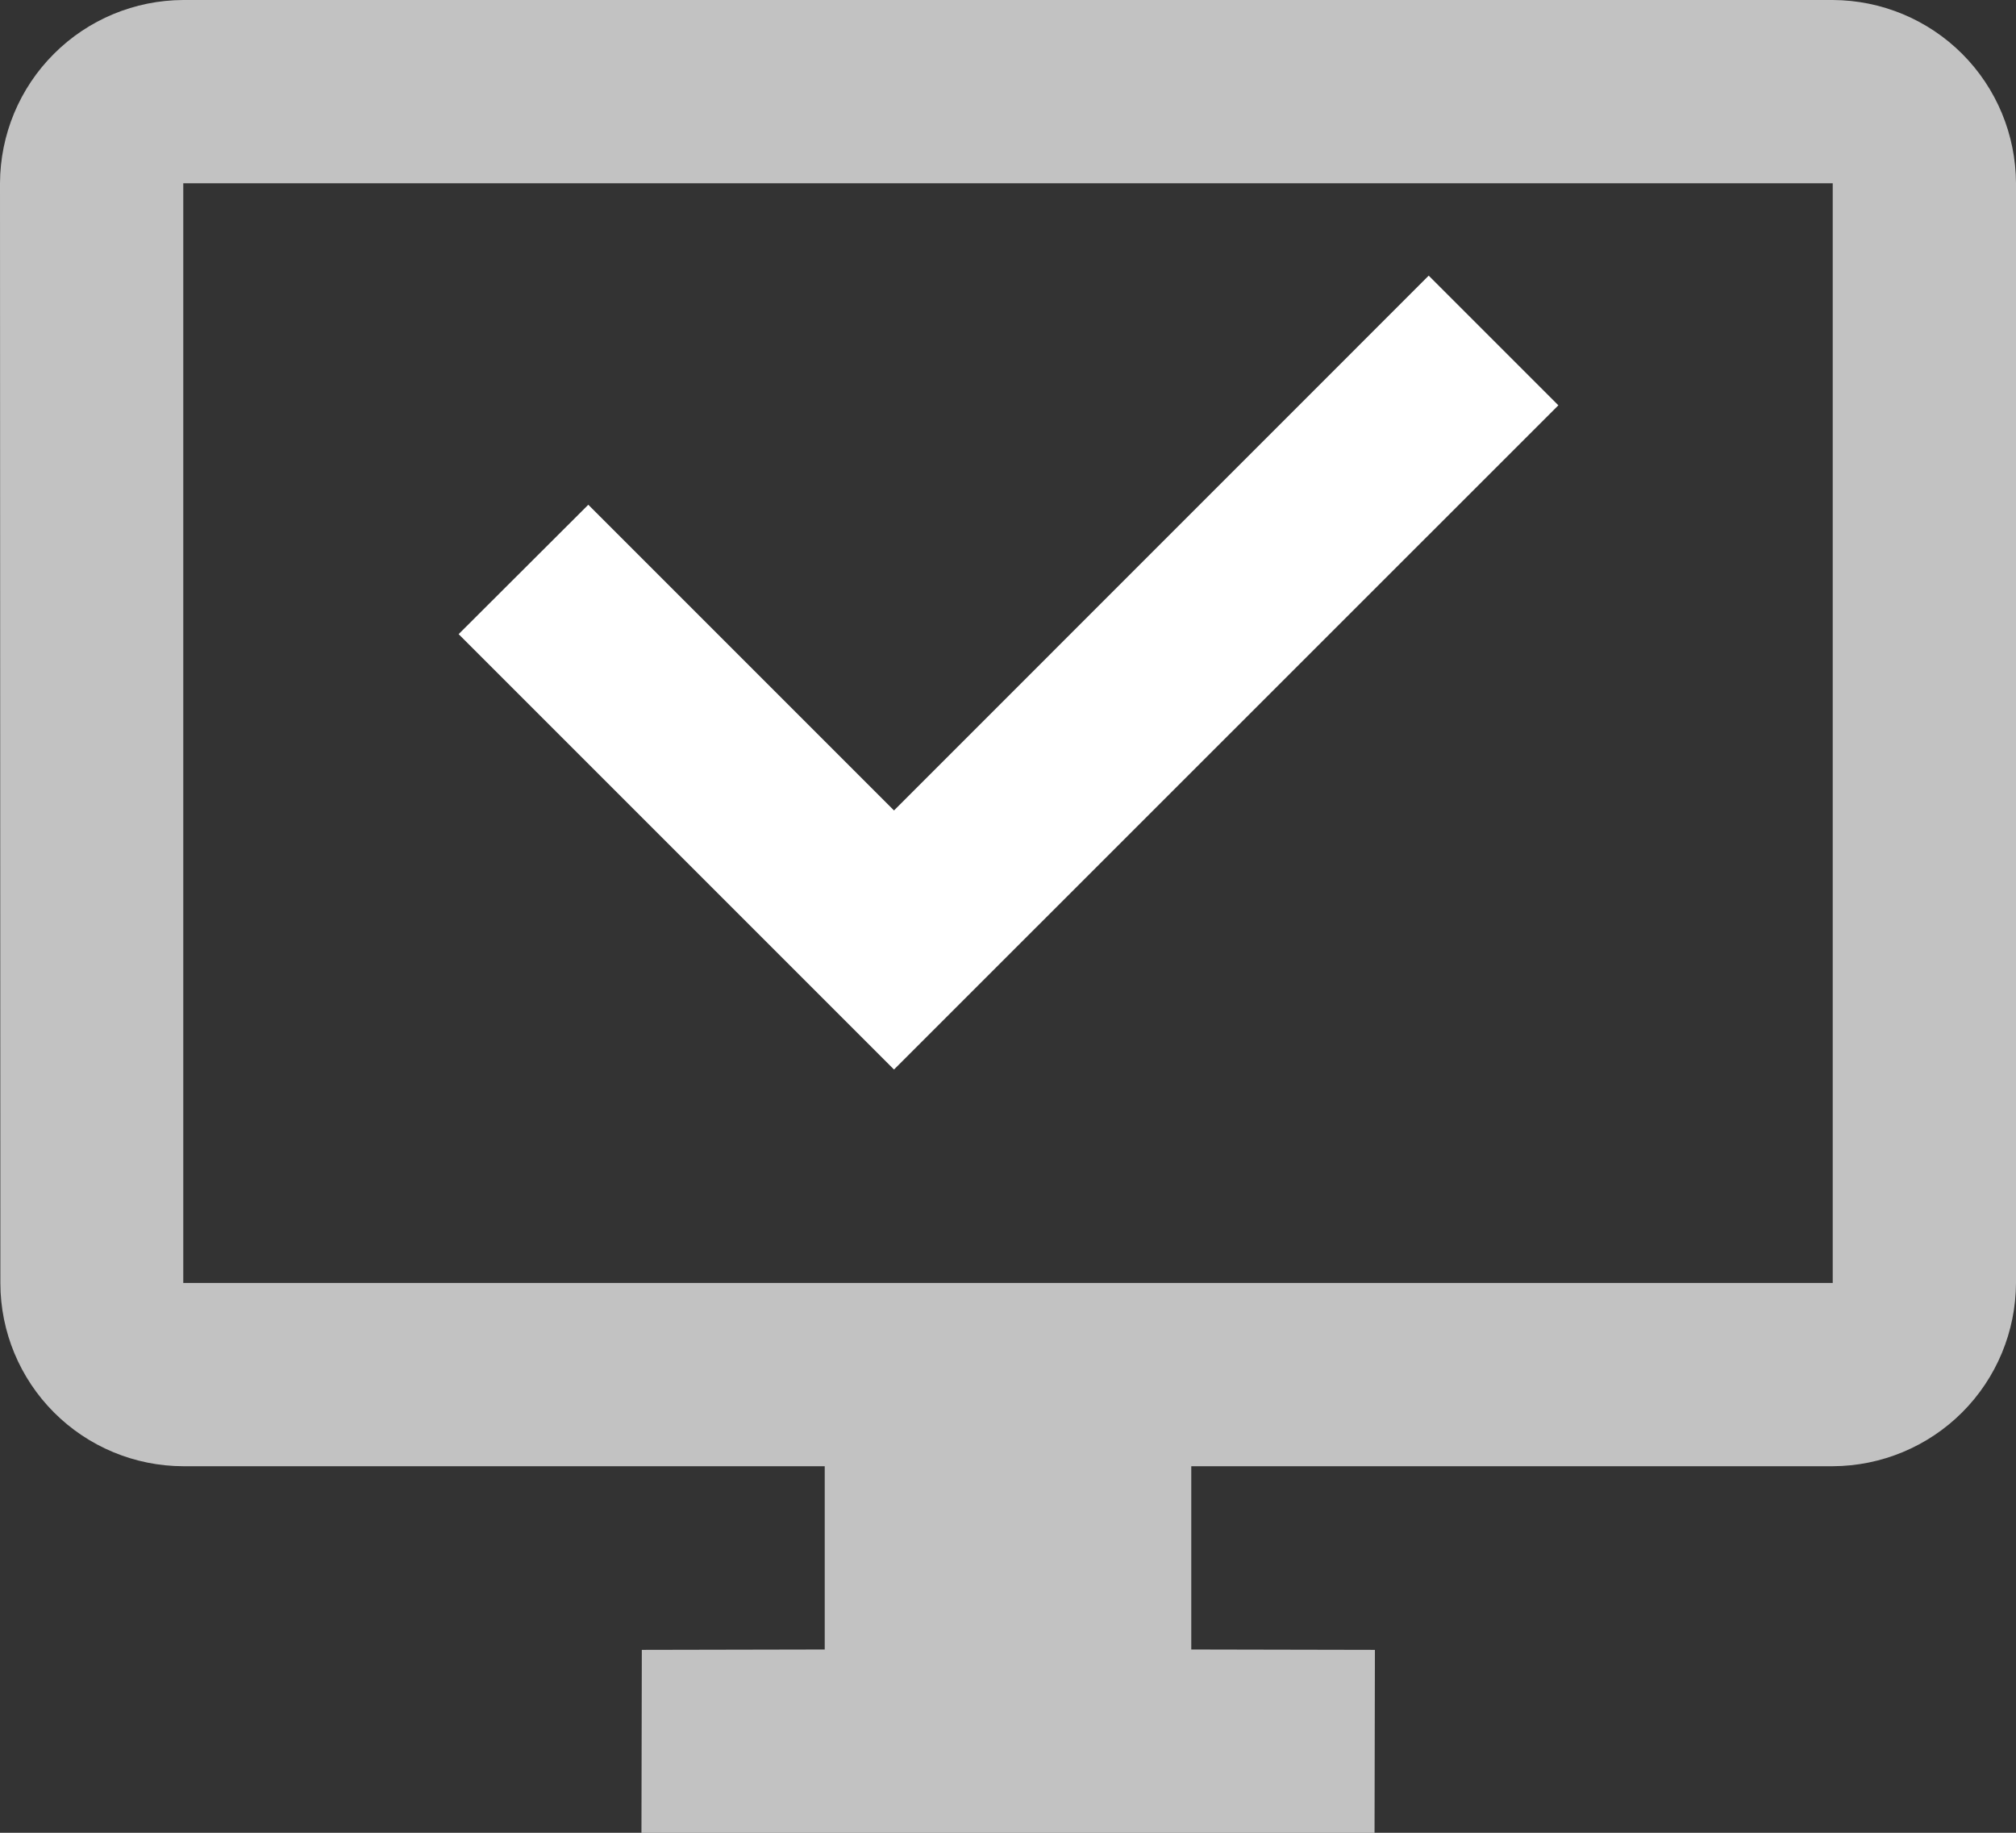
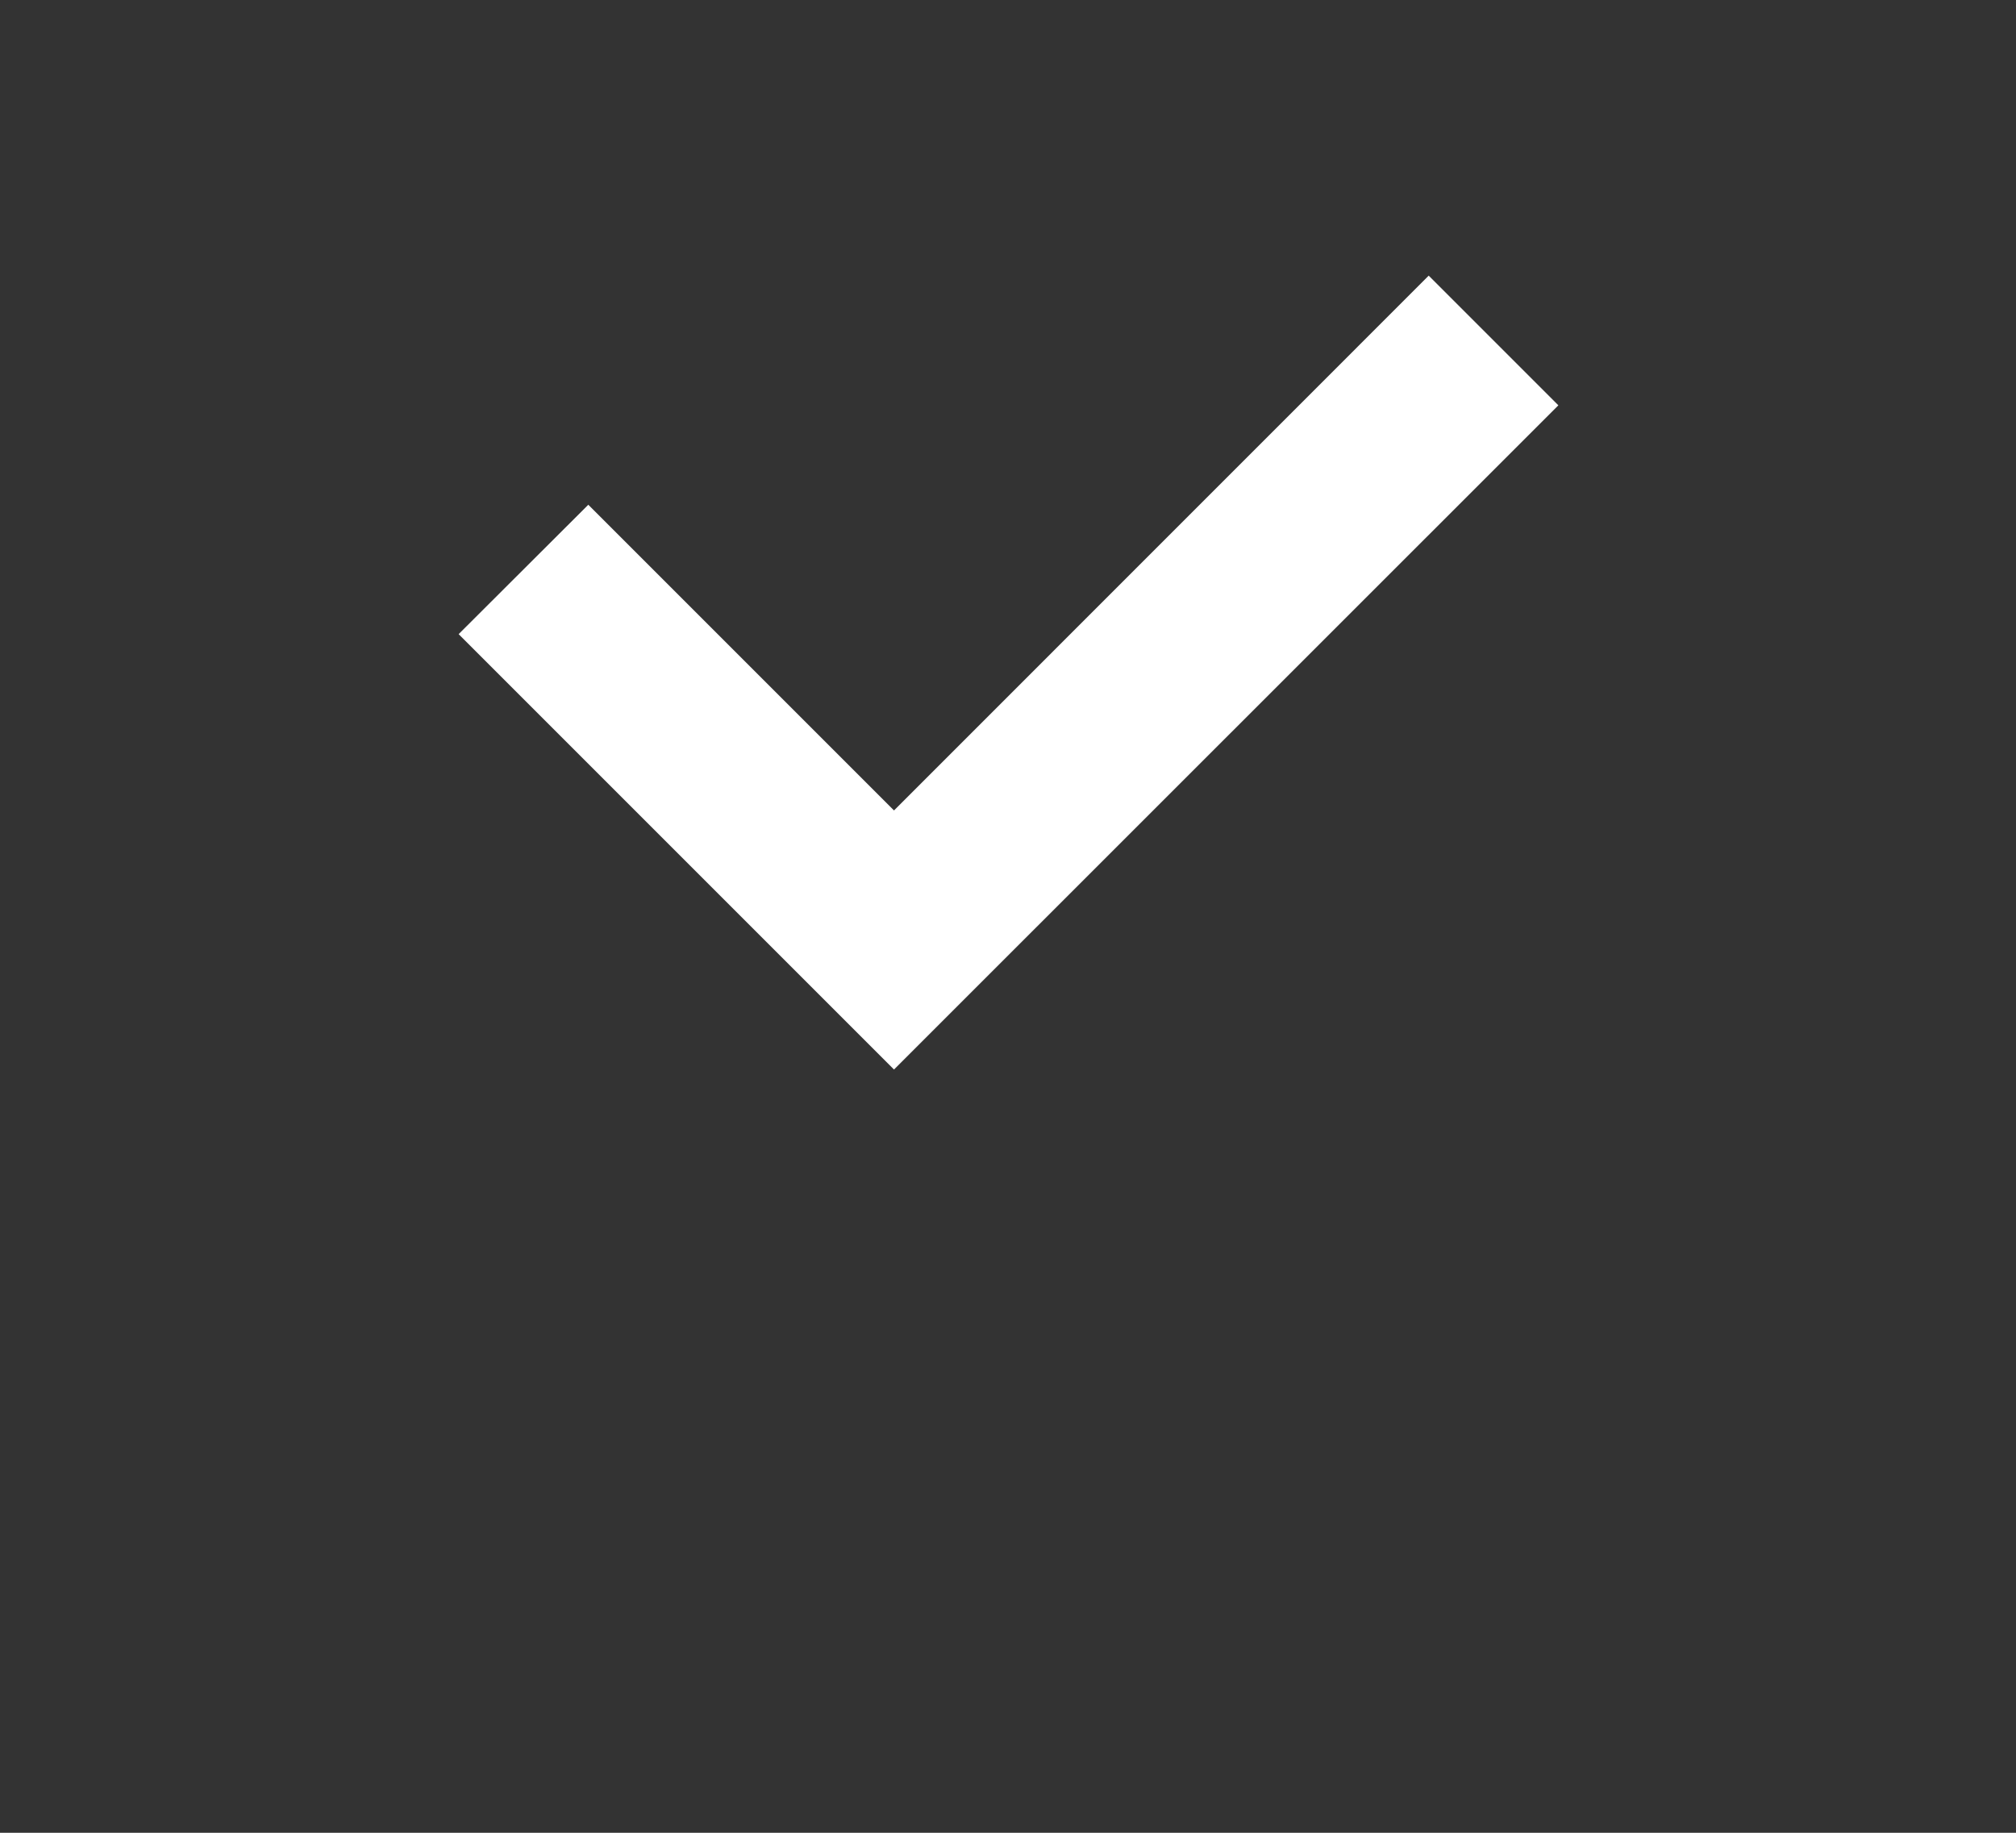
<svg xmlns="http://www.w3.org/2000/svg" width="22" height="20" viewBox="0 0 22 20" fill="none">
  <rect x="0" y="0" width="22" height="20" fill="#333333" stroke="none" />
  <path d="M5.005 6.92L6.42 5.508L9.756 8.844L15.591 3.008L17.006 4.423L9.756 11.671L5.005 6.92Z" fill="white" />
-   <path d="M20 0H2C1.47 0.002 0.962 0.213 0.588 0.588C0.213 0.962 0.002 1.47 0 2L0.004 14.004C0.005 14.533 0.216 15.04 0.59 15.414C0.964 15.788 1.471 15.999 2 16H9V18L7.004 18.004L7 20H15L15.004 18.004L13 18V16H20C20.53 15.998 21.038 15.787 21.413 15.412C21.787 15.038 21.998 14.53 22 14V2C21.998 1.47 21.787 0.962 21.413 0.588C21.038 0.213 20.53 0.002 20 0ZM20 14H2V2H20V14Z" fill="white" fill-opacity="0.7" />
</svg>